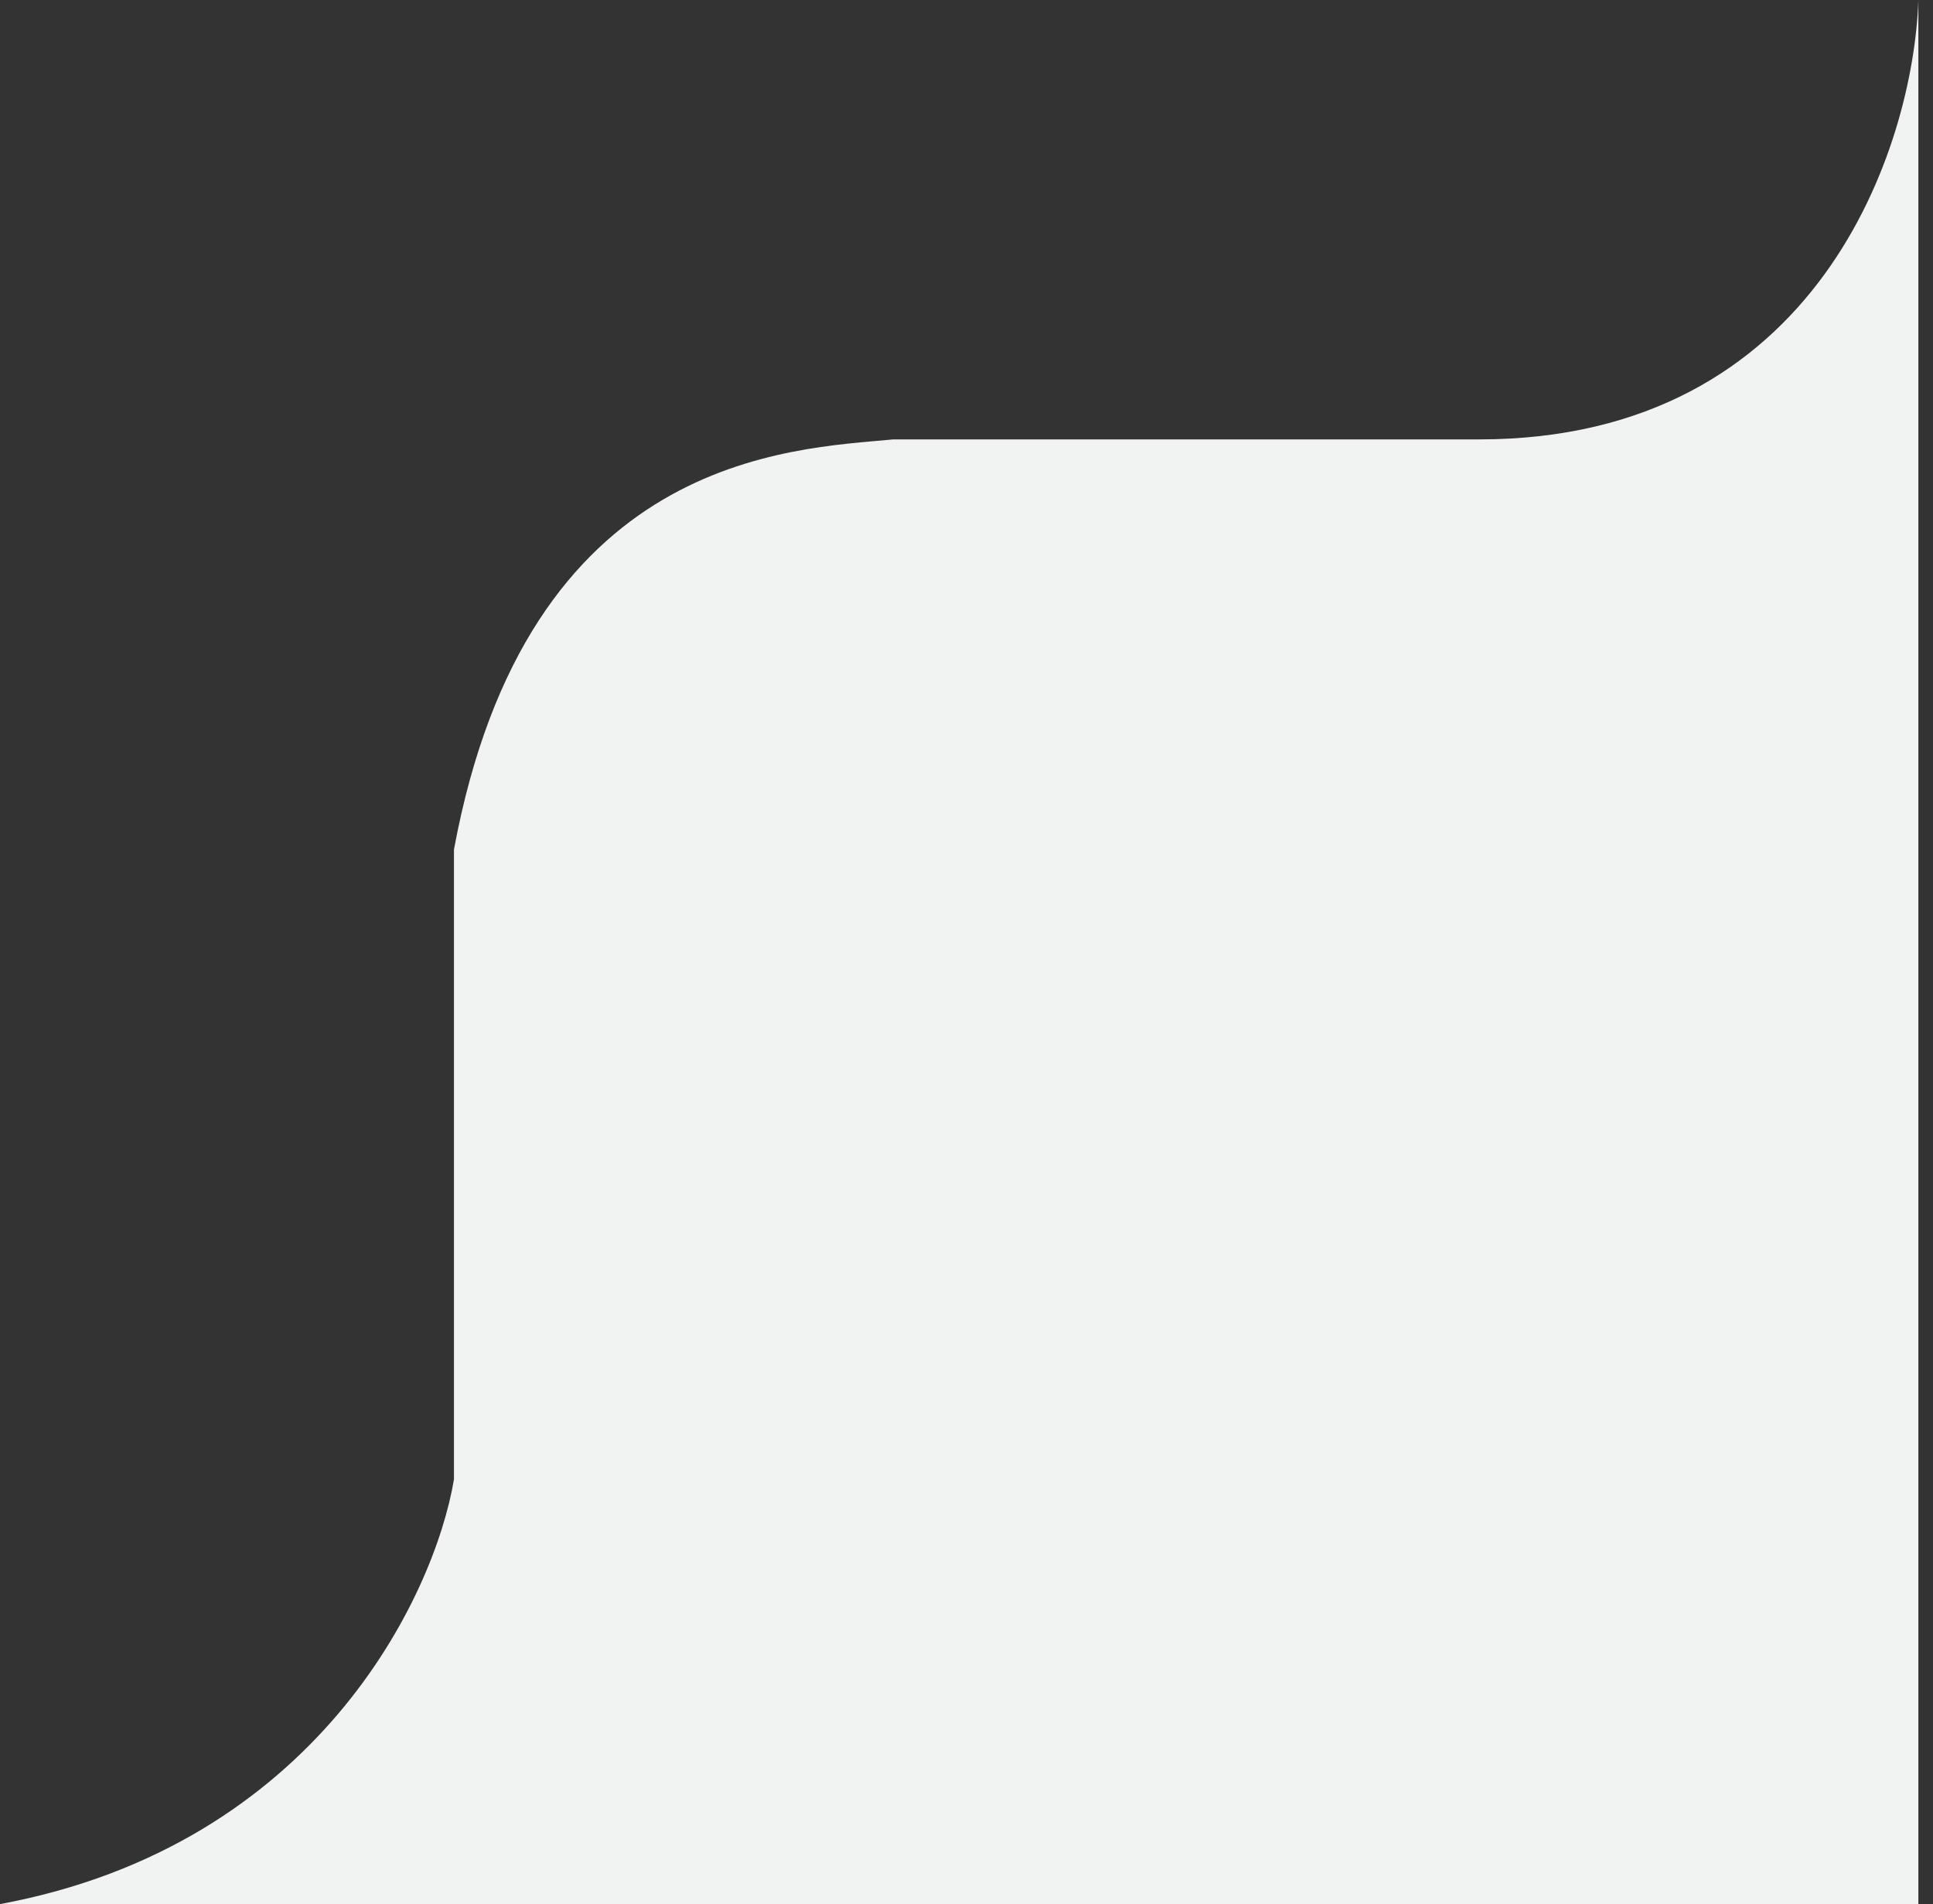
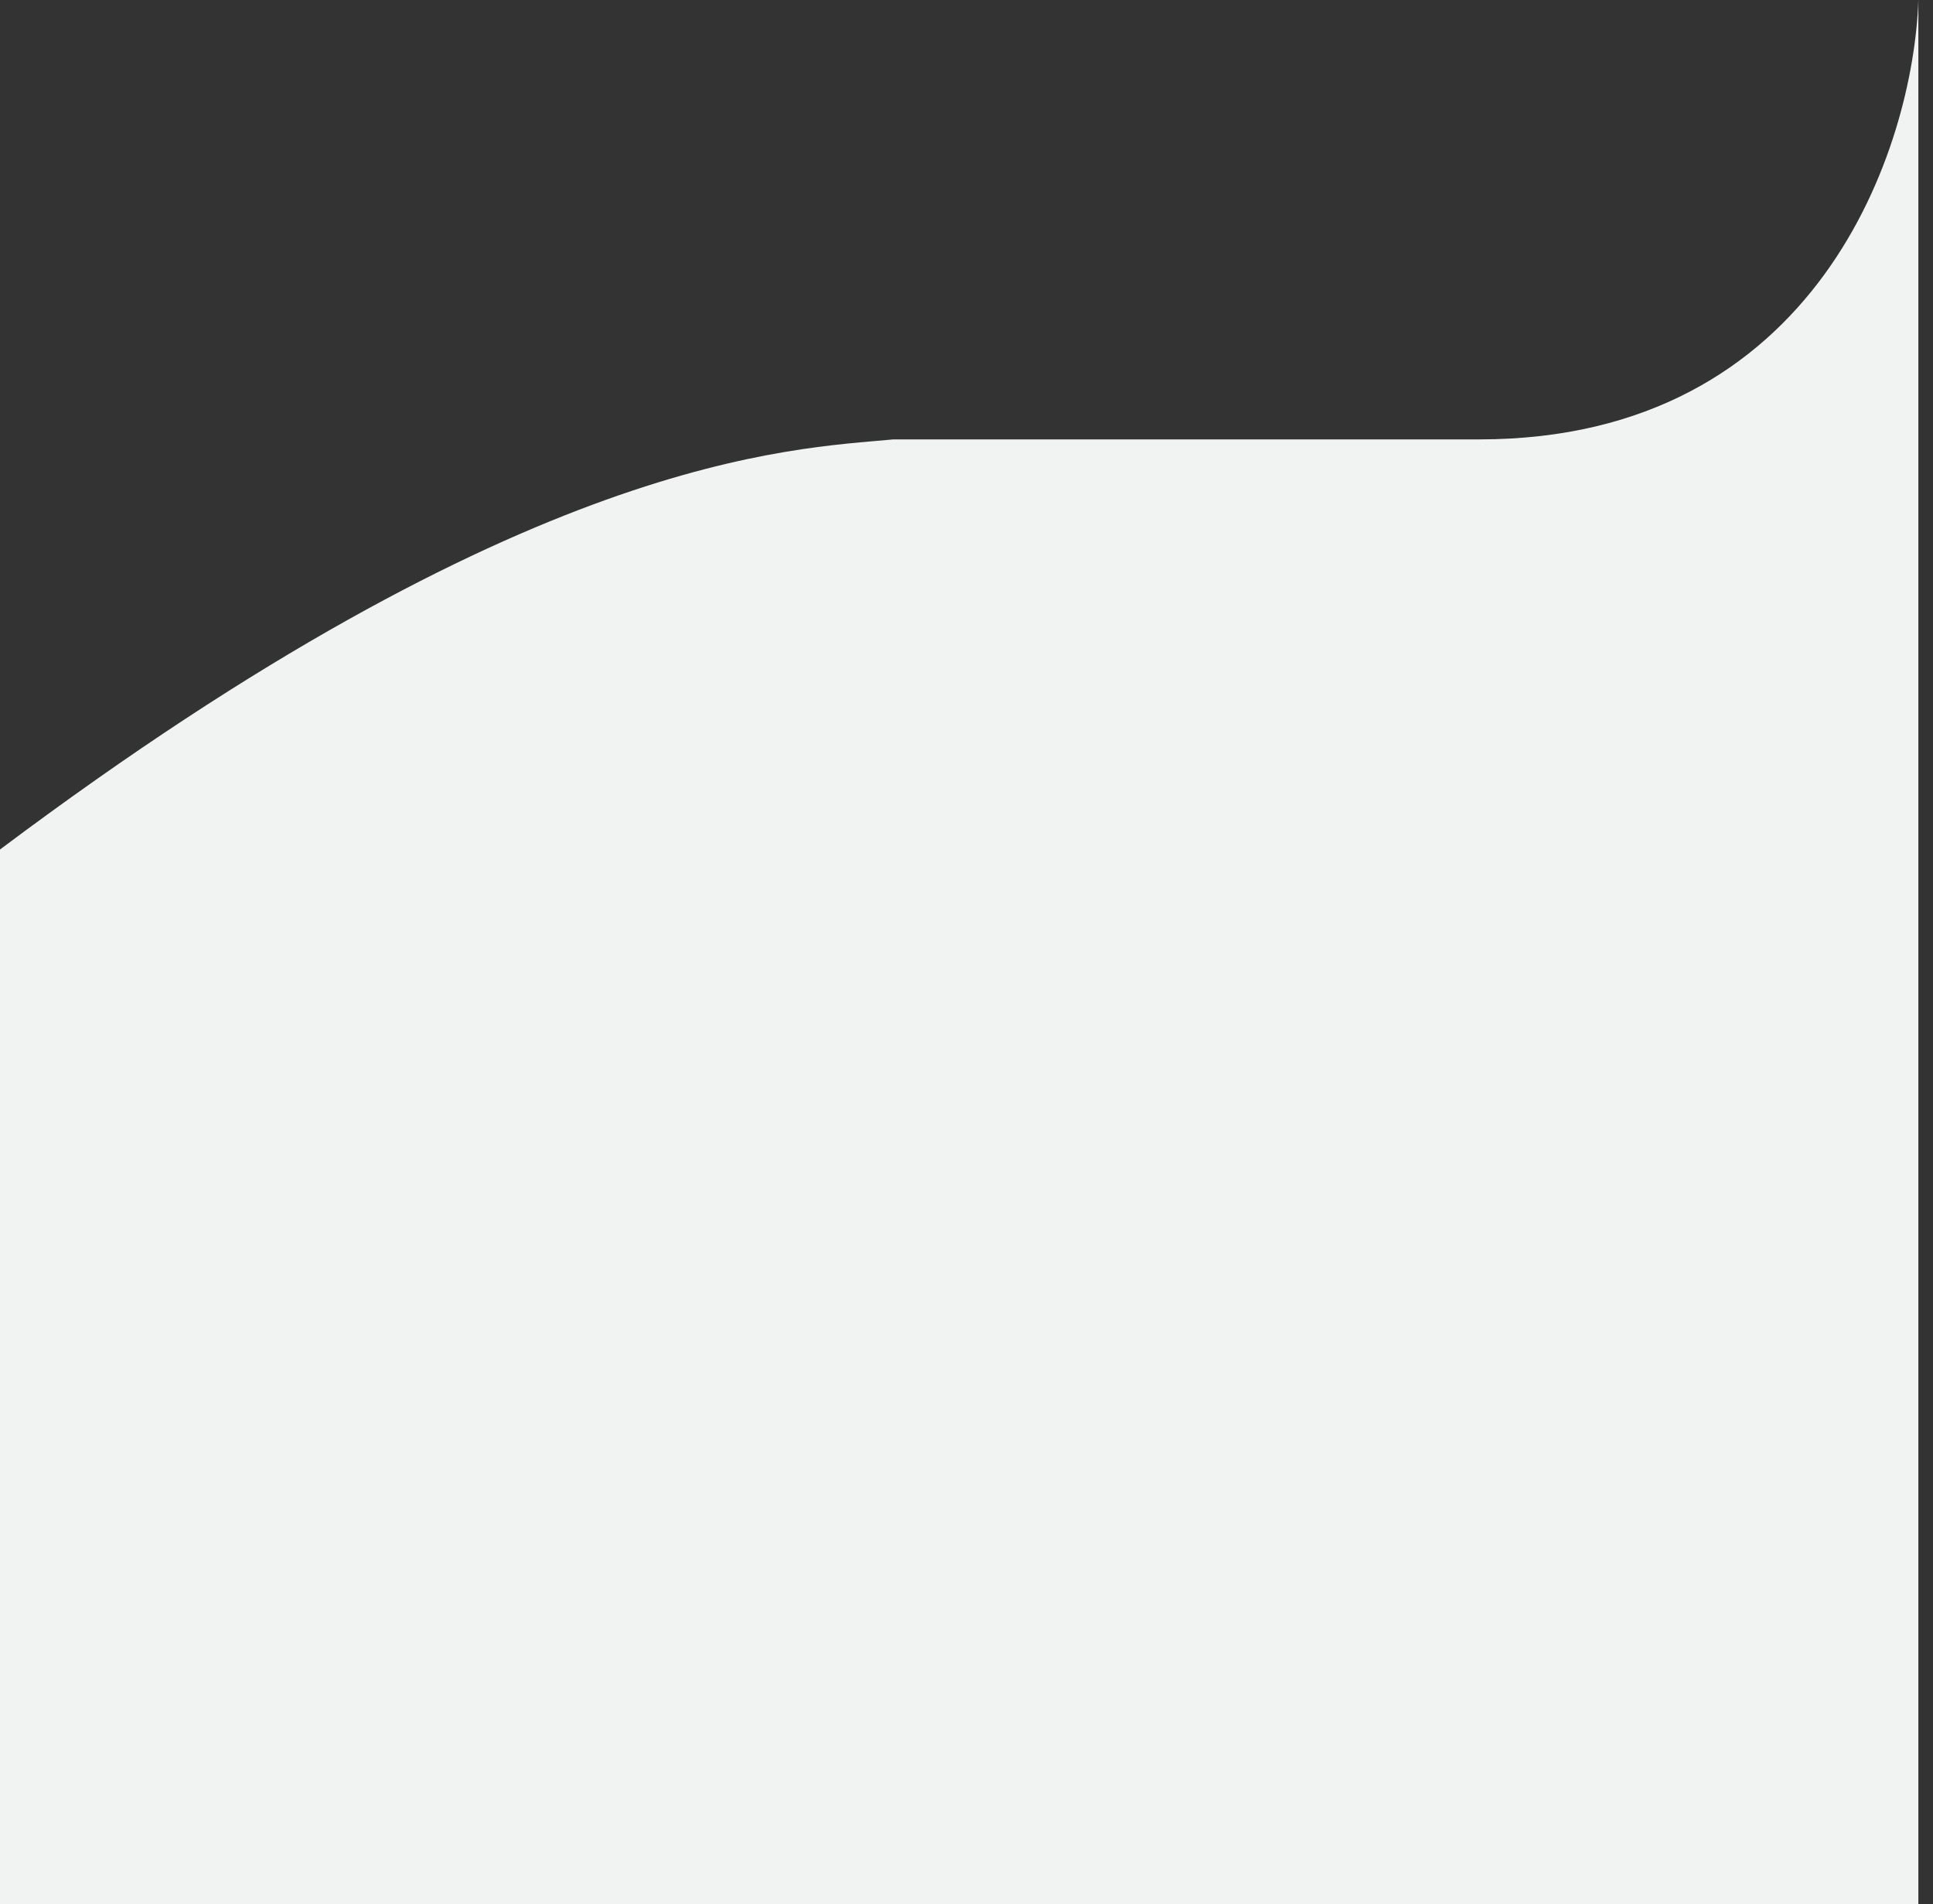
<svg xmlns="http://www.w3.org/2000/svg" width="66" height="65" viewBox="0 0 66 65" fill="none">
  <rect x="0" y="0" width="66" height="65" fill="#333333" stroke="none" />
-   <path d="M65.5 65H0C10.8 63 14.833 54.5 15.5 50.5V29C18 15.5 27 15.333 30.5 15H50.5C62.1 15 65.333 5 65.5 0V65Z" fill="#F1F2F2" />
+   <path d="M65.5 65H0V29C18 15.5 27 15.333 30.5 15H50.5C62.1 15 65.333 5 65.5 0V65Z" fill="#F1F2F2" />
</svg>